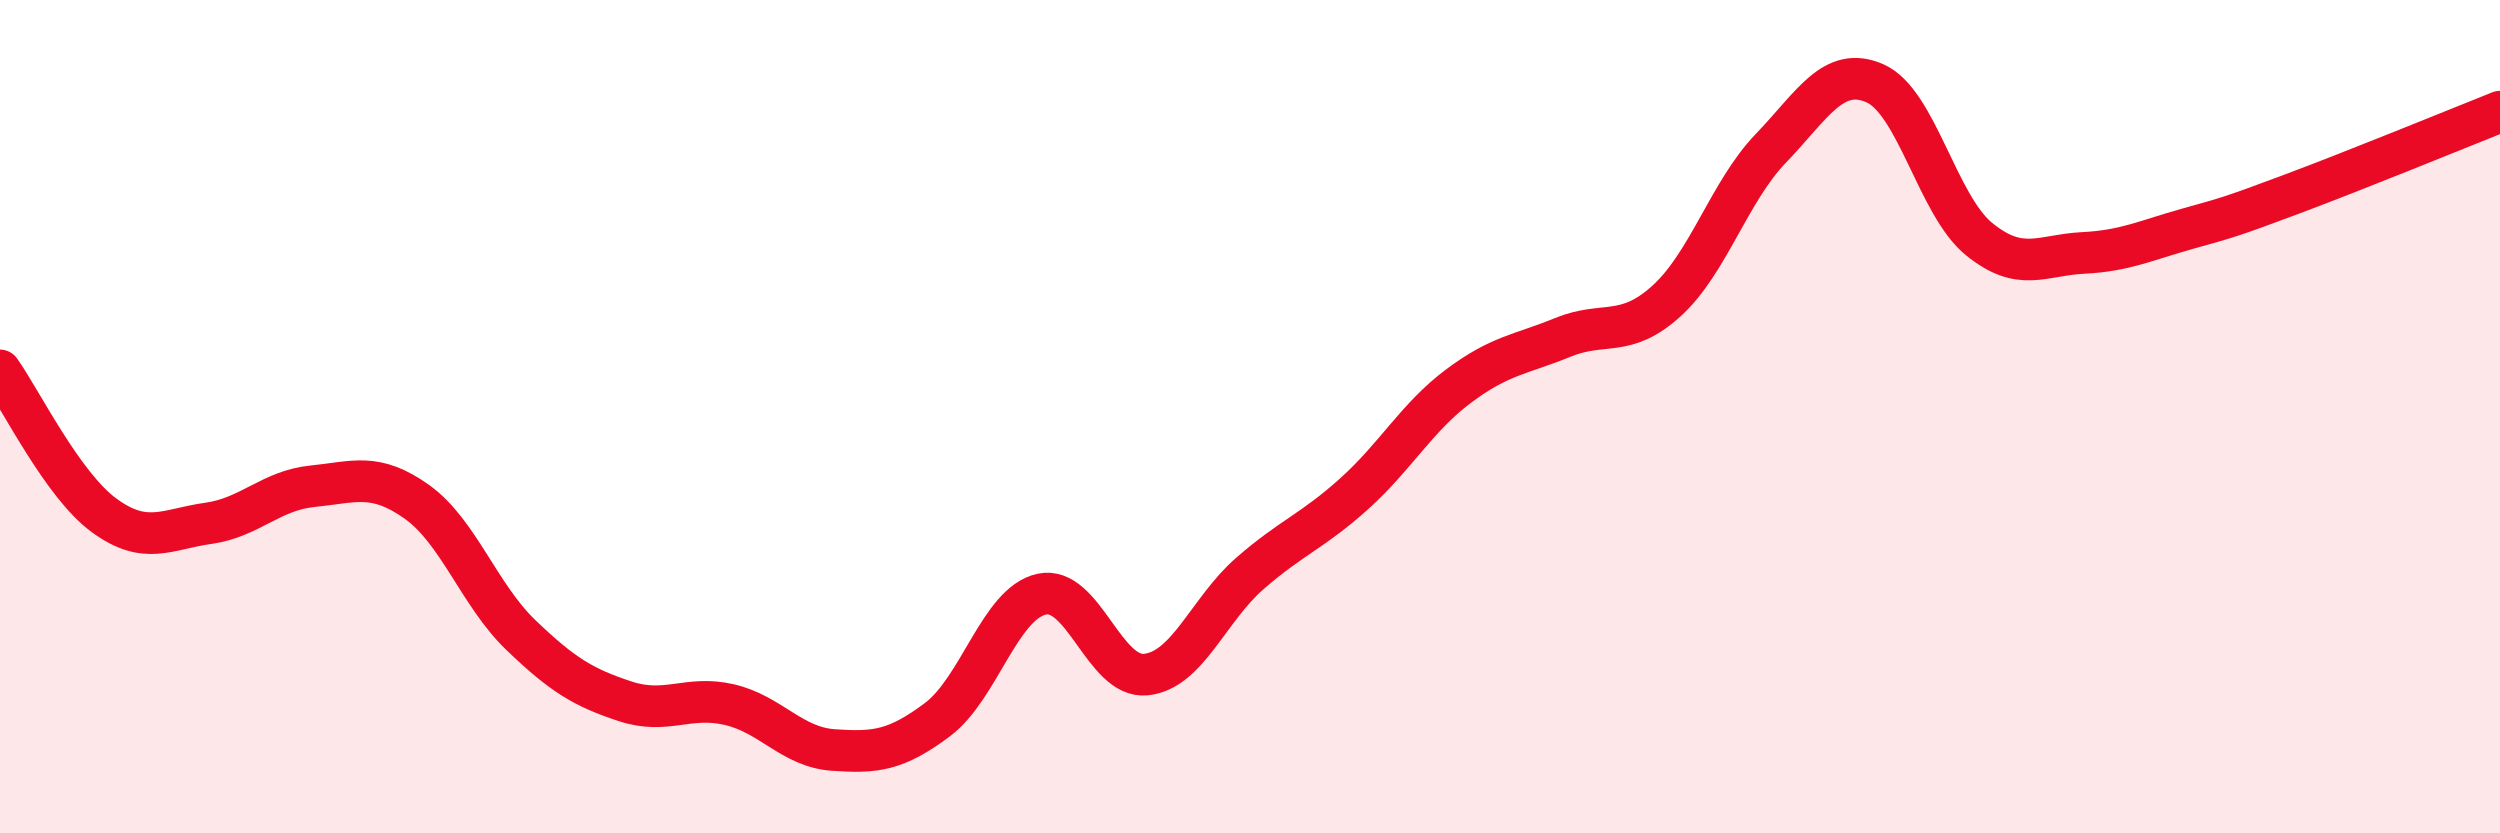
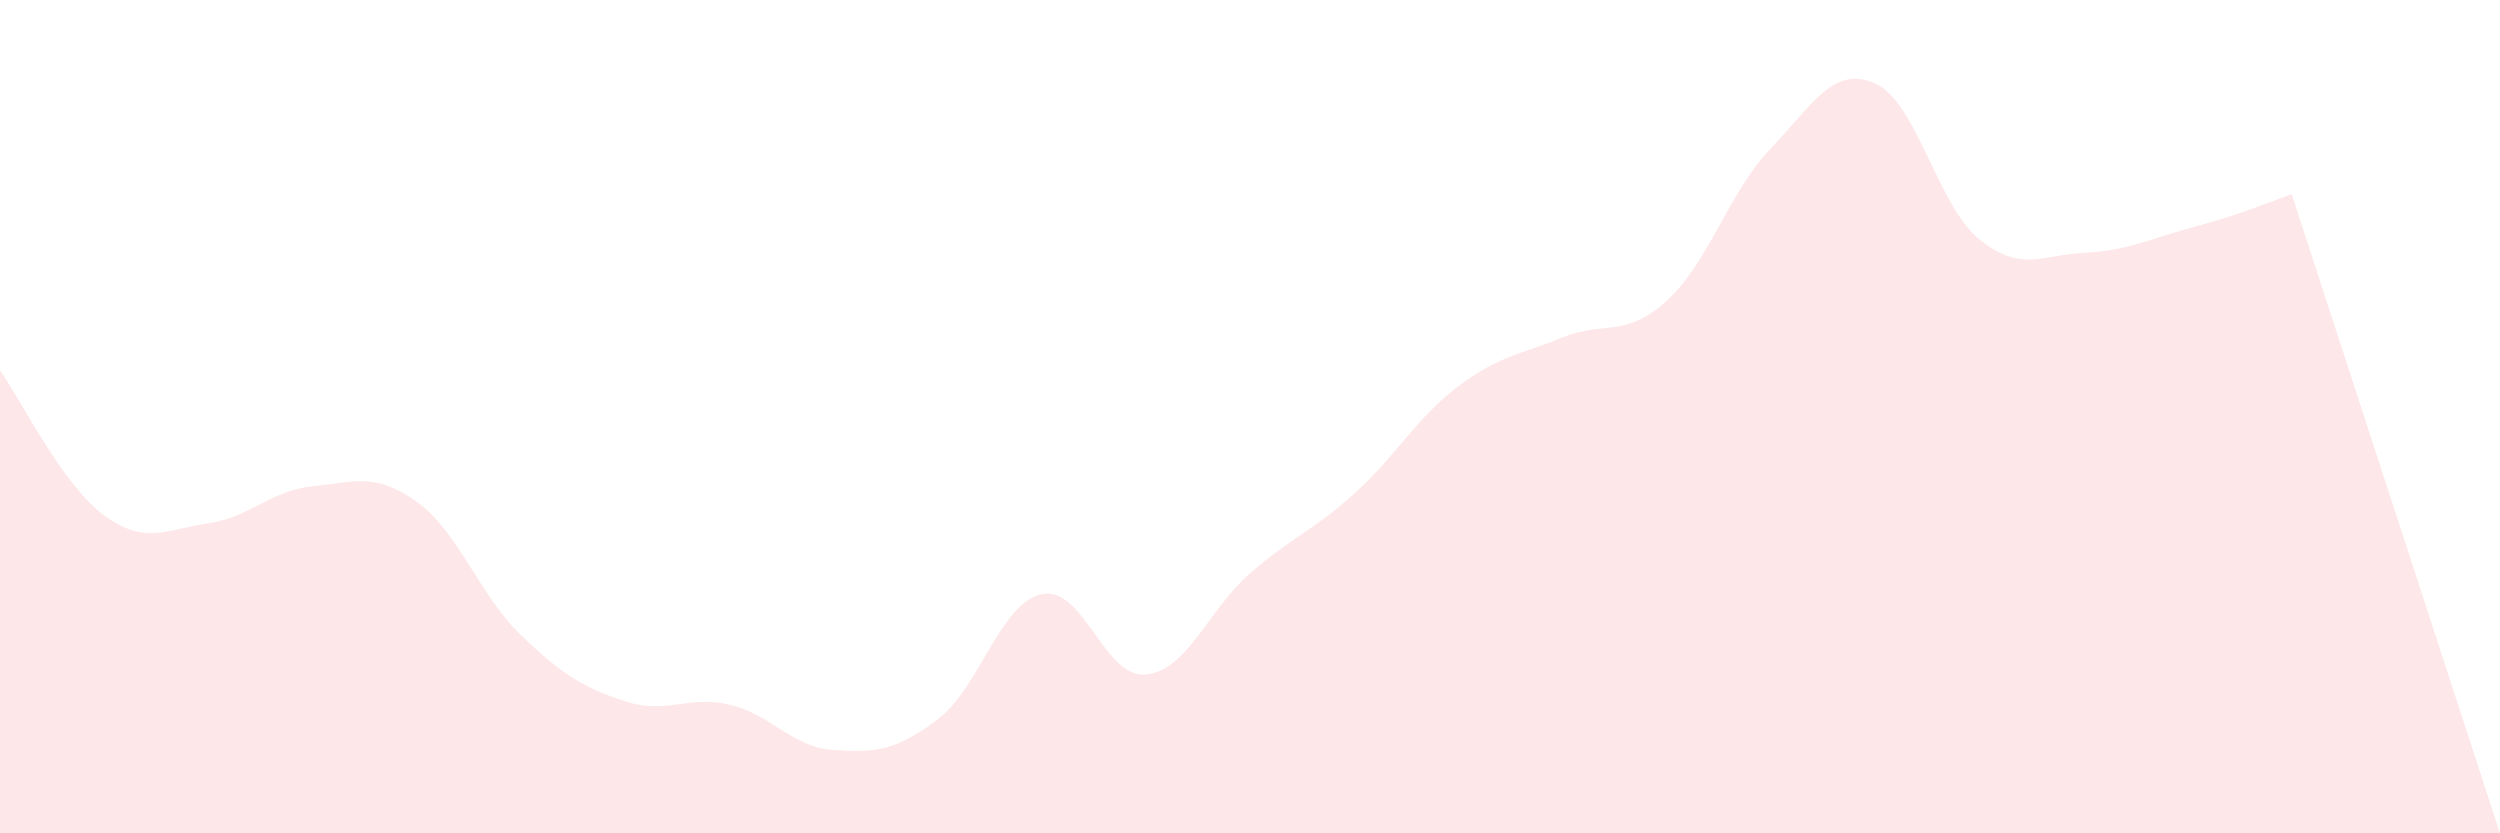
<svg xmlns="http://www.w3.org/2000/svg" width="60" height="20" viewBox="0 0 60 20">
-   <path d="M 0,8.89 C 0.5,9.59 1.5,11.64 2.5,12.37 C 3.5,13.1 4,12.7 5,12.56 C 6,12.42 6.5,11.77 7.5,11.67 C 8.5,11.57 9,11.33 10,12.04 C 11,12.75 11.5,14.28 12.5,15.24 C 13.5,16.2 14,16.5 15,16.83 C 16,17.16 16.5,16.68 17.5,16.91 C 18.5,17.14 19,17.93 20,18 C 21,18.07 21.5,18.02 22.5,17.27 C 23.5,16.52 24,14.48 25,14.26 C 26,14.04 26.5,16.29 27.5,16.19 C 28.5,16.09 29,14.63 30,13.76 C 31,12.89 31.5,12.75 32.5,11.85 C 33.5,10.95 34,10.02 35,9.27 C 36,8.52 36.5,8.51 37.5,8.1 C 38.5,7.69 39,8.13 40,7.22 C 41,6.31 41.5,4.6 42.5,3.56 C 43.5,2.52 44,1.56 45,2 C 46,2.44 46.5,4.93 47.5,5.74 C 48.5,6.55 49,6.12 50,6.07 C 51,6.02 51.5,5.77 52.5,5.49 C 53.5,5.21 53.5,5.22 55,4.66 C 56.5,4.1 59,3.08 60,2.68L60 20L0 20Z" fill="#EB0A25" opacity="0.1" stroke-linecap="round" stroke-linejoin="round" />
-   <path d="M 0,8.89 C 0.5,9.59 1.5,11.64 2.5,12.37 C 3.5,13.1 4,12.7 5,12.56 C 6,12.42 6.5,11.77 7.5,11.67 C 8.5,11.57 9,11.33 10,12.04 C 11,12.75 11.5,14.28 12.5,15.24 C 13.5,16.2 14,16.5 15,16.83 C 16,17.16 16.5,16.68 17.5,16.91 C 18.5,17.14 19,17.93 20,18 C 21,18.07 21.5,18.02 22.5,17.27 C 23.5,16.52 24,14.48 25,14.26 C 26,14.04 26.5,16.29 27.5,16.19 C 28.5,16.09 29,14.63 30,13.76 C 31,12.89 31.5,12.75 32.5,11.85 C 33.5,10.95 34,10.02 35,9.27 C 36,8.52 36.5,8.51 37.5,8.1 C 38.5,7.69 39,8.13 40,7.22 C 41,6.31 41.5,4.6 42.5,3.56 C 43.5,2.52 44,1.56 45,2 C 46,2.44 46.5,4.93 47.5,5.74 C 48.5,6.55 49,6.12 50,6.07 C 51,6.02 51.5,5.77 52.5,5.49 C 53.5,5.21 53.5,5.22 55,4.66 C 56.5,4.1 59,3.08 60,2.68" stroke="#EB0A25" stroke-width="1" fill="none" stroke-linecap="round" stroke-linejoin="round" />
+   <path d="M 0,8.89 C 0.5,9.59 1.5,11.64 2.5,12.37 C 3.5,13.1 4,12.7 5,12.56 C 6,12.42 6.5,11.77 7.5,11.67 C 8.5,11.57 9,11.33 10,12.04 C 11,12.75 11.5,14.28 12.5,15.24 C 13.5,16.2 14,16.5 15,16.83 C 16,17.16 16.5,16.68 17.5,16.91 C 18.5,17.14 19,17.93 20,18 C 21,18.07 21.5,18.02 22.5,17.27 C 23.5,16.52 24,14.48 25,14.26 C 26,14.04 26.5,16.29 27.5,16.19 C 28.5,16.09 29,14.63 30,13.76 C 31,12.89 31.5,12.75 32.5,11.85 C 33.5,10.95 34,10.02 35,9.27 C 36,8.52 36.5,8.51 37.5,8.1 C 38.5,7.69 39,8.13 40,7.22 C 41,6.31 41.5,4.6 42.5,3.56 C 43.5,2.52 44,1.56 45,2 C 46,2.44 46.5,4.93 47.5,5.74 C 48.5,6.55 49,6.12 50,6.07 C 51,6.02 51.5,5.77 52.5,5.49 C 53.5,5.21 53.5,5.22 55,4.66 L60 20L0 20Z" fill="#EB0A25" opacity="0.1" stroke-linecap="round" stroke-linejoin="round" />
</svg>